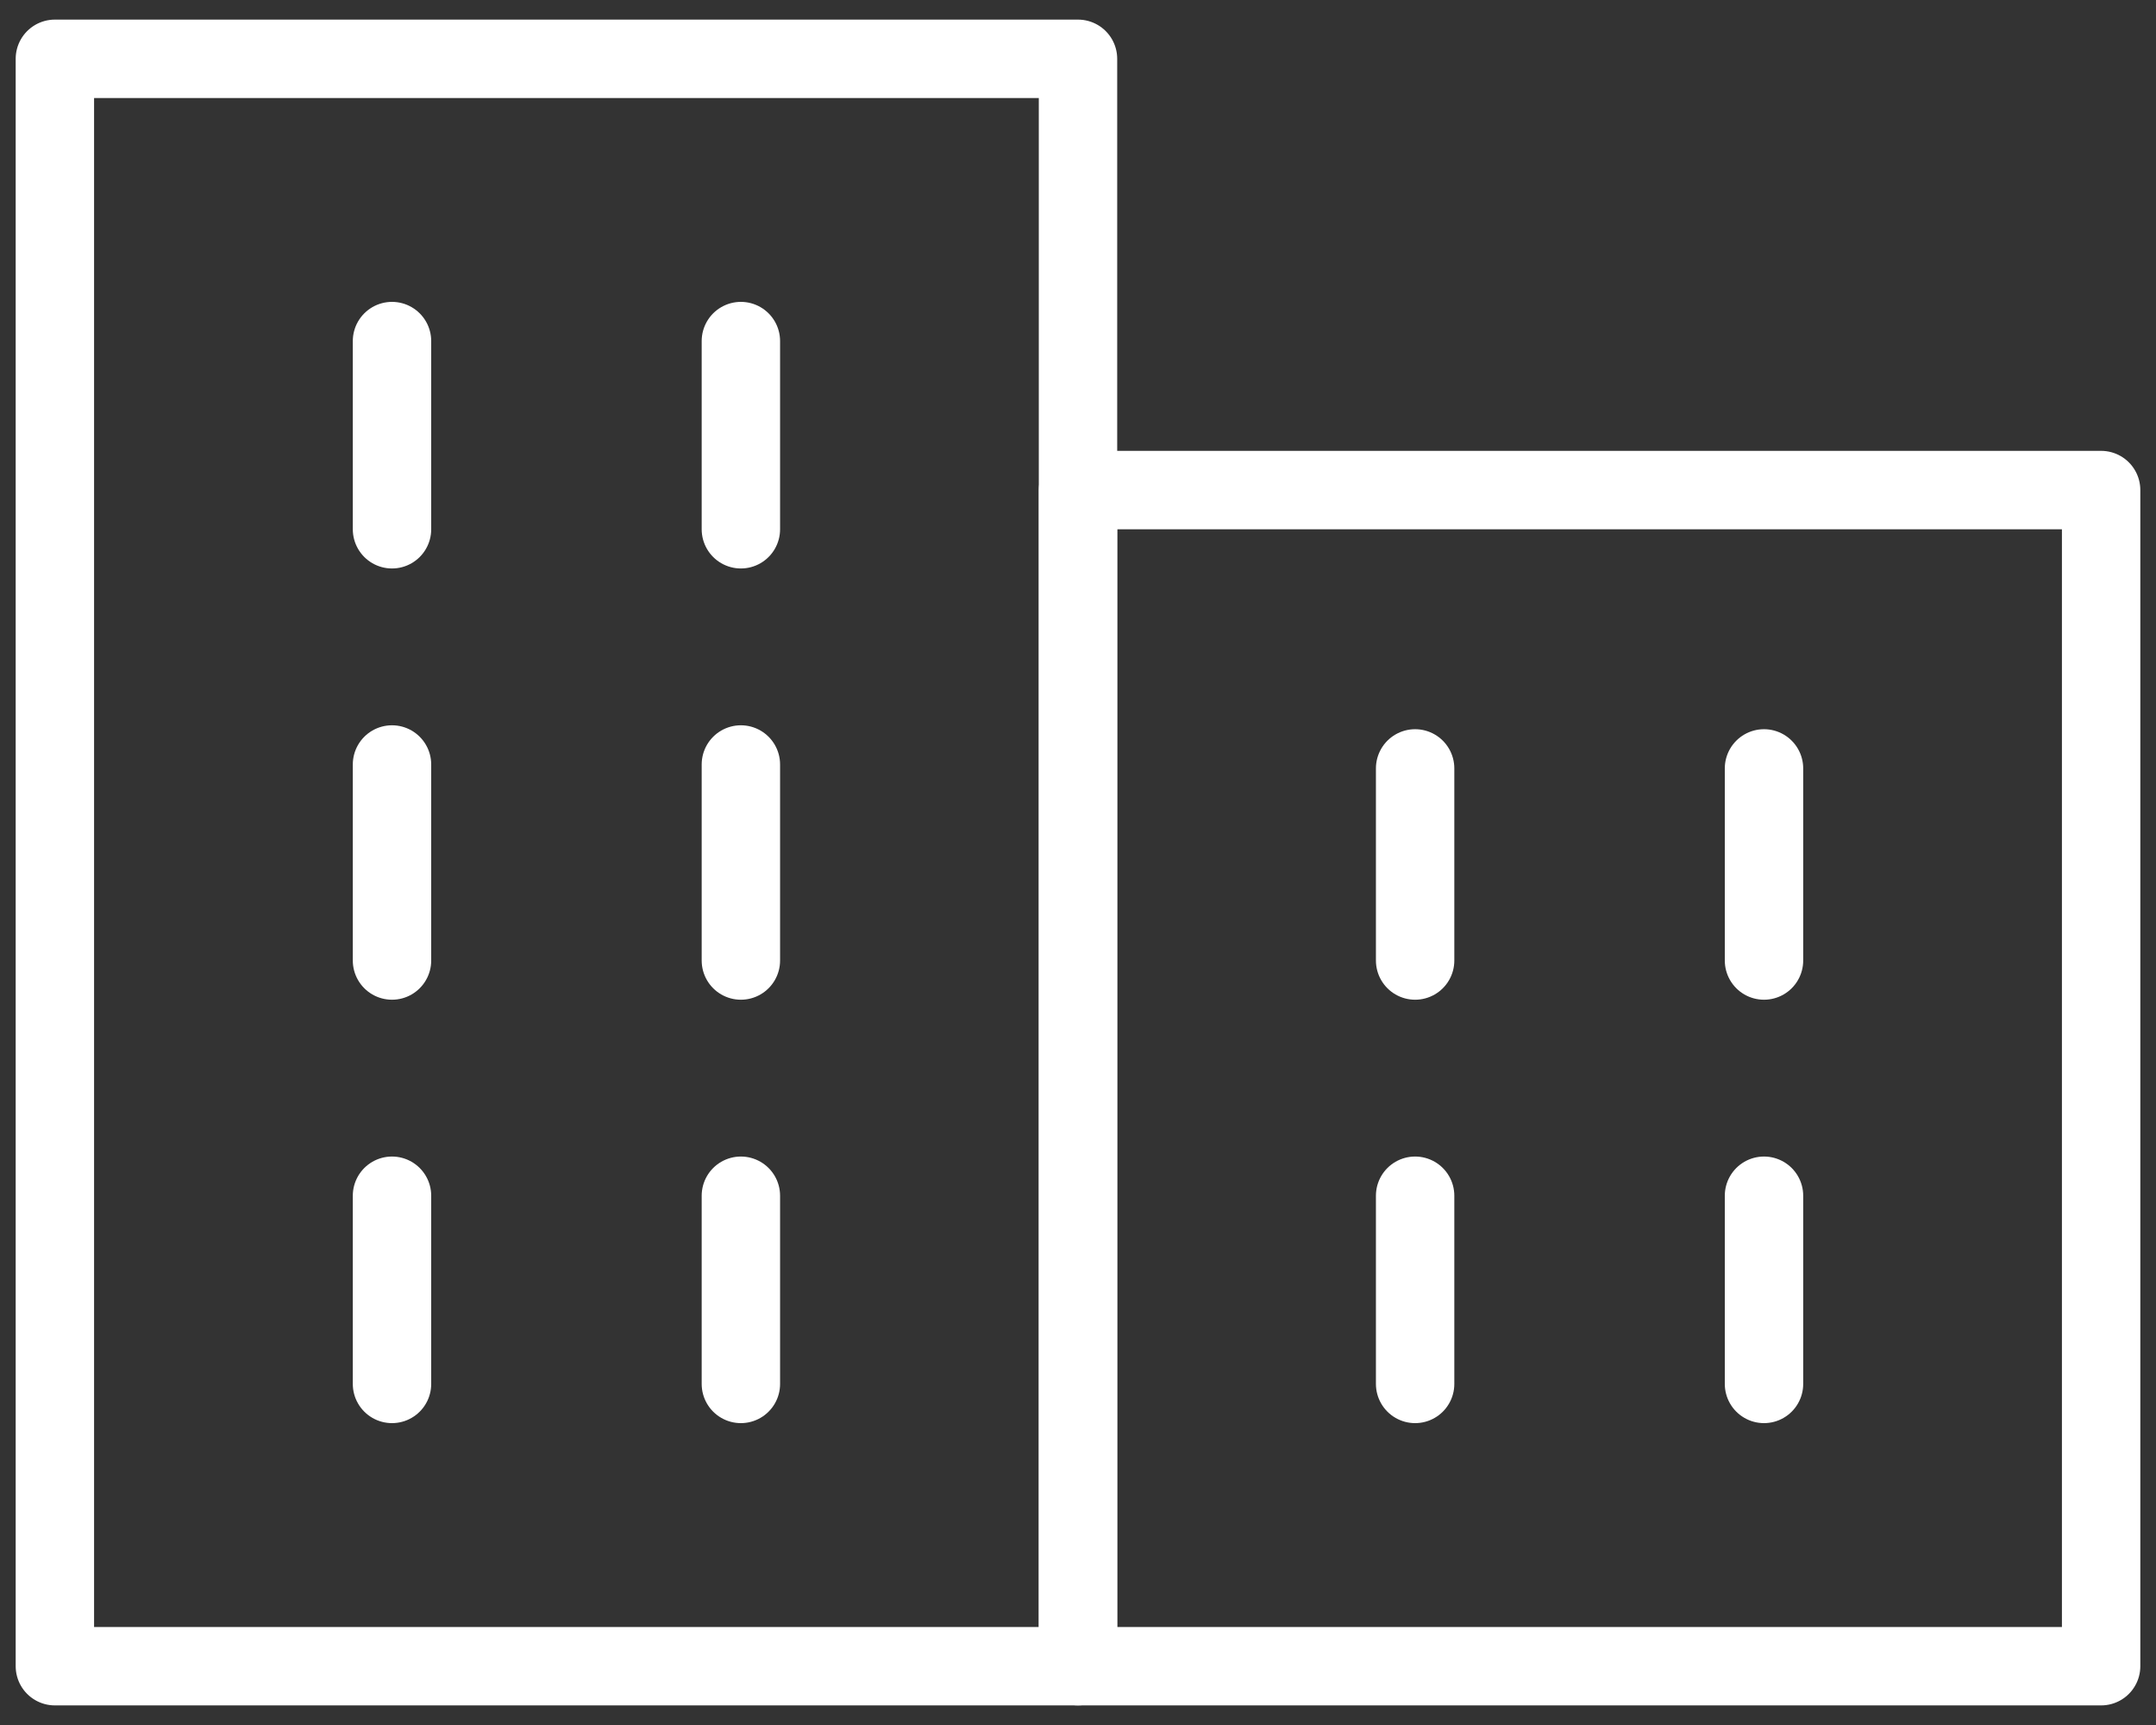
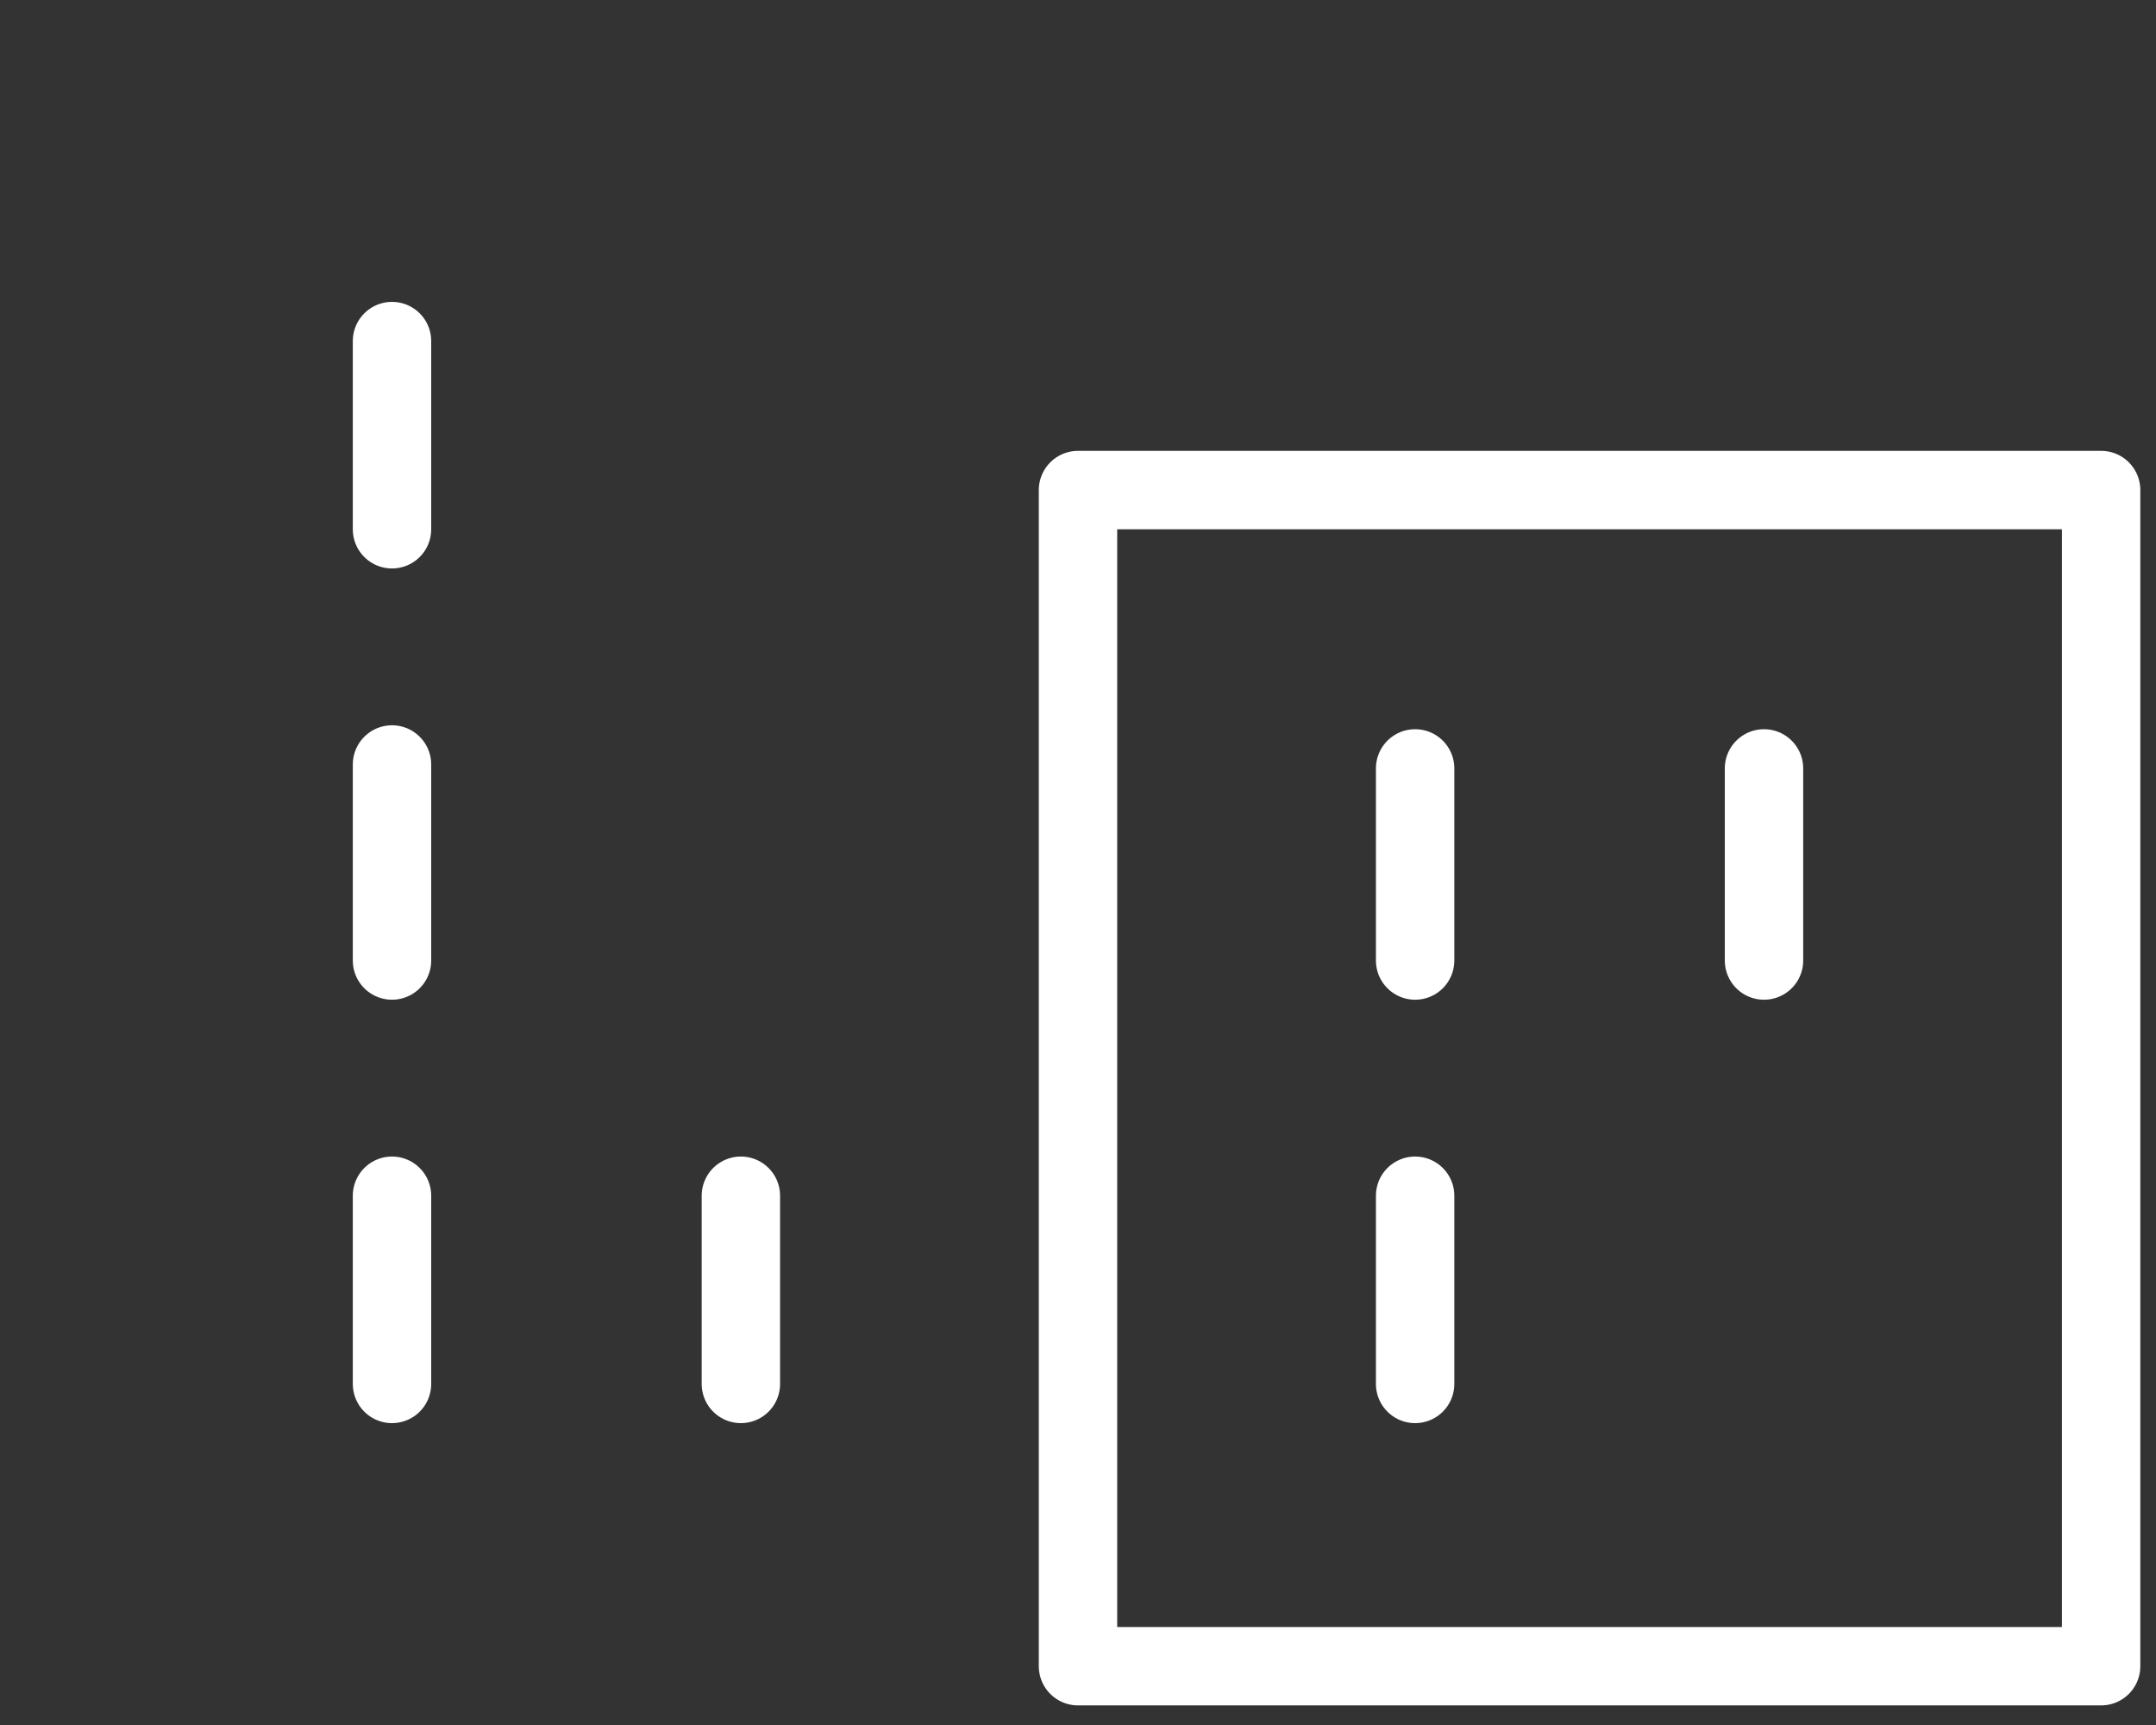
<svg xmlns="http://www.w3.org/2000/svg" version="1.1" id="Layer_1" x="0px" y="0px" viewBox="0 0 55 44" style="enable-background:new 0 0 55 44;" xml:space="preserve">
  <rect x="0" y="0" width="55" height="44" fill="#333333" stroke="none" />
  <style type="text/css">
	.st0{fill:none;stroke:#FFFFFF;stroke-width:2;stroke-linecap:round;stroke-linejoin:round;stroke-miterlimit:10;}
</style>
  <g>
-     <rect x="1.4" y="1.5" class="st0" width="26.1" height="41" />
    <rect x="27.5" y="12.5" class="st0" width="26.1" height="30" />
    <g>
      <line class="st0" x1="10" y1="8.7" x2="10" y2="13.5" />
-       <line class="st0" x1="18.9" y1="8.7" x2="18.9" y2="13.5" />
      <line class="st0" x1="10" y1="19.5" x2="10" y2="24.5" />
-       <line class="st0" x1="18.9" y1="19.5" x2="18.9" y2="24.5" />
      <line class="st0" x1="10" y1="30.5" x2="10" y2="35.3" />
      <line class="st0" x1="18.9" y1="30.5" x2="18.9" y2="35.3" />
    </g>
    <g>
      <line class="st0" x1="36.1" y1="19.6" x2="36.1" y2="24.5" />
      <line class="st0" x1="45" y1="19.6" x2="45" y2="24.5" />
      <line class="st0" x1="36.1" y1="30.5" x2="36.1" y2="35.3" />
-       <line class="st0" x1="45" y1="30.5" x2="45" y2="35.3" />
    </g>
  </g>
</svg>